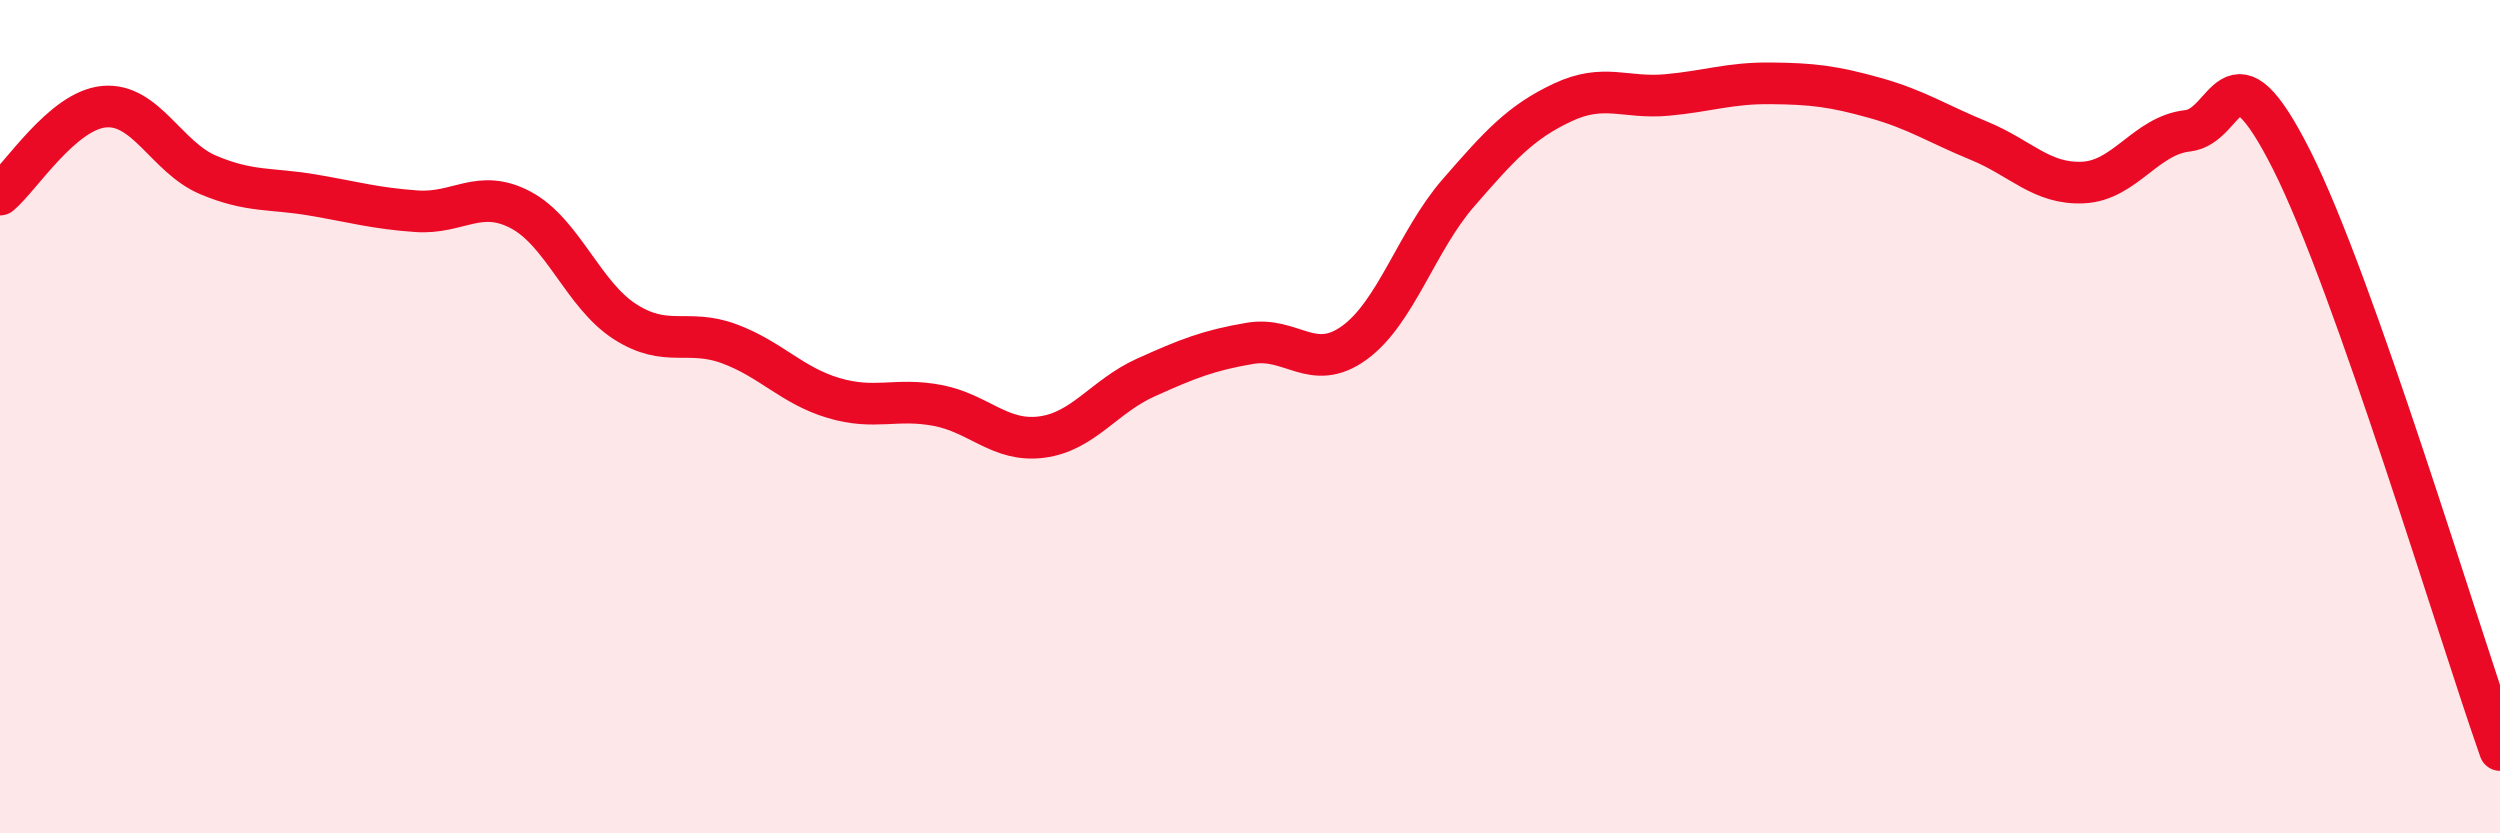
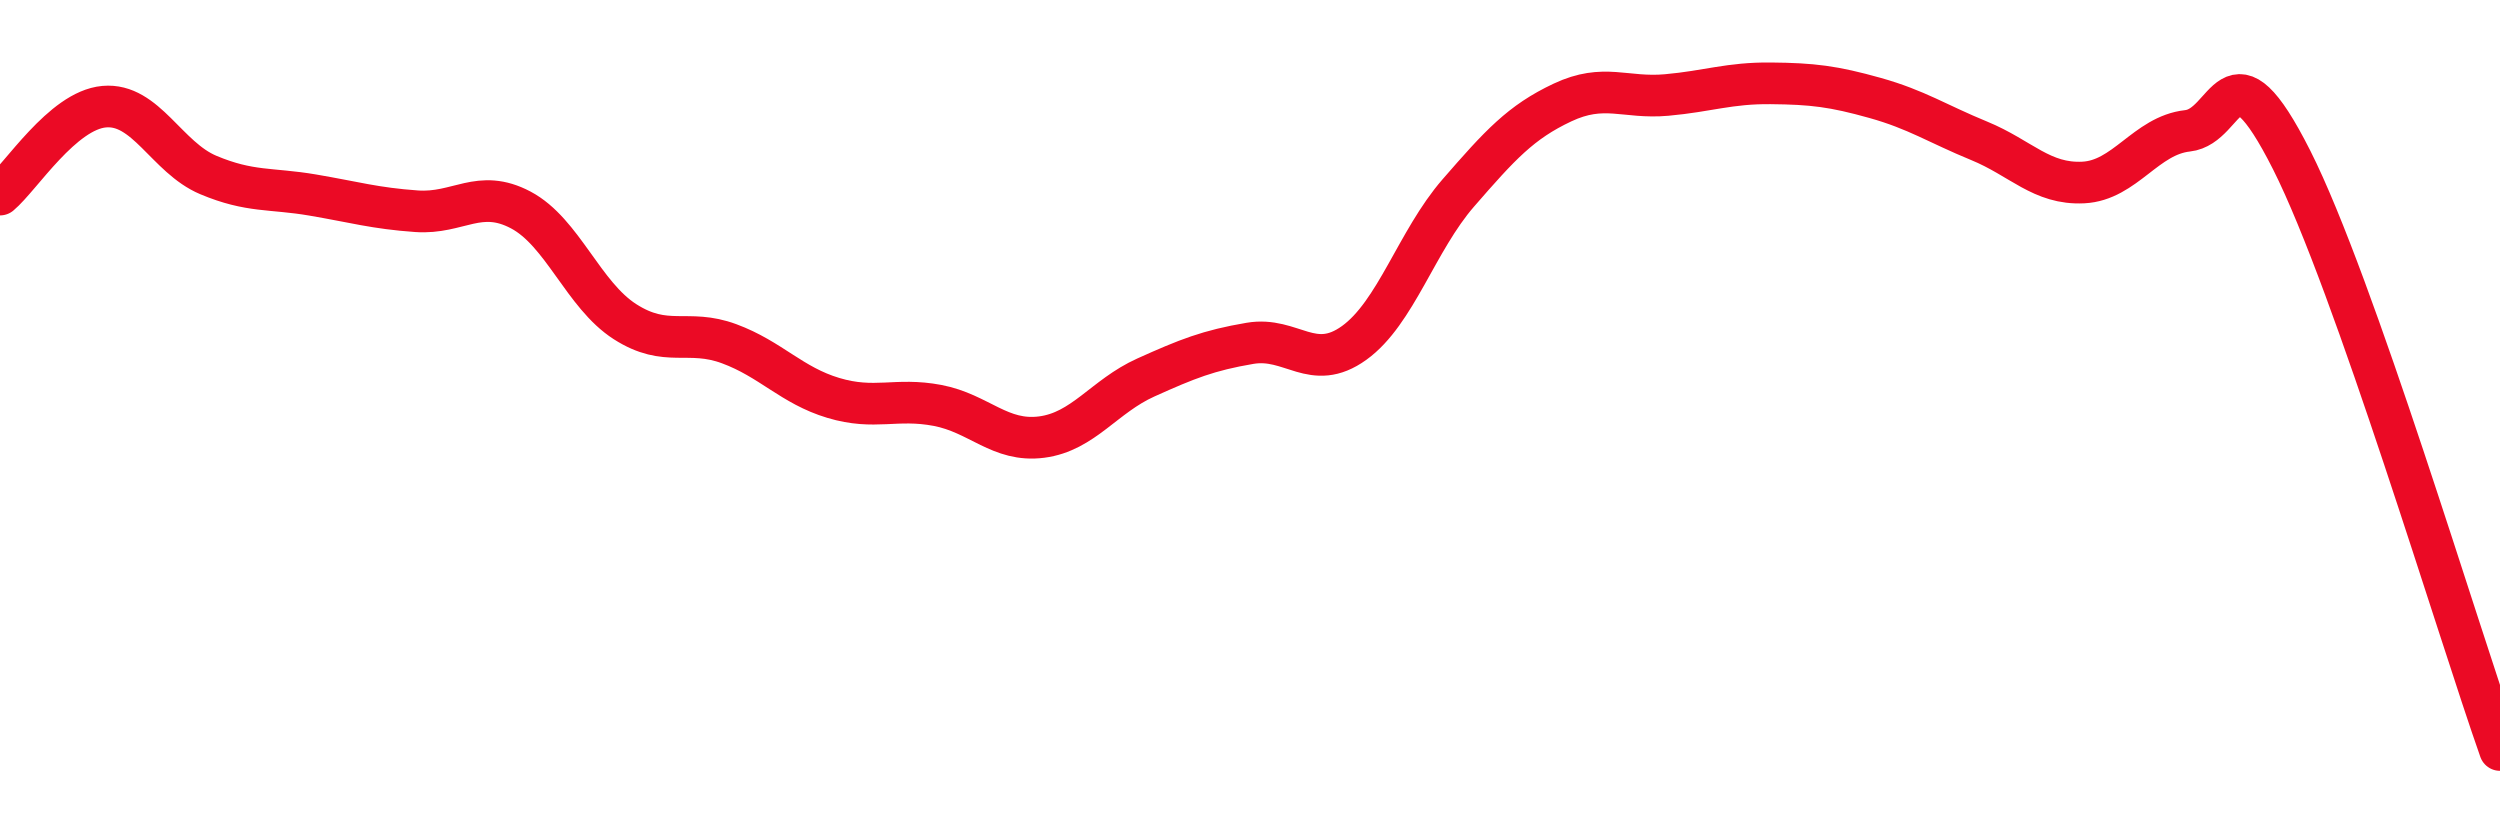
<svg xmlns="http://www.w3.org/2000/svg" width="60" height="20" viewBox="0 0 60 20">
-   <path d="M 0,4.67 C 0.5,4.25 1.5,2.65 2.5,2.56 C 3.5,2.47 4,3.78 5,4.2 C 6,4.62 6.5,4.51 7.5,4.68 C 8.5,4.85 9,5 10,5.07 C 11,5.14 11.5,4.51 12.5,5.04 C 13.5,5.57 14,7.08 15,7.72 C 16,8.36 16.5,7.88 17.5,8.25 C 18.5,8.62 19,9.25 20,9.55 C 21,9.85 21.5,9.54 22.5,9.73 C 23.5,9.92 24,10.62 25,10.49 C 26,10.36 26.5,9.51 27.5,9.06 C 28.5,8.61 29,8.41 30,8.24 C 31,8.07 31.5,8.95 32.5,8.23 C 33.5,7.51 34,5.78 35,4.63 C 36,3.48 36.5,2.93 37.5,2.46 C 38.5,1.99 39,2.37 40,2.28 C 41,2.19 41.5,1.99 42.5,2 C 43.5,2.01 44,2.07 45,2.35 C 46,2.63 46.5,2.97 47.5,3.38 C 48.5,3.79 49,4.43 50,4.38 C 51,4.33 51.5,3.25 52.5,3.14 C 53.5,3.03 53.5,0.87 55,3.84 C 56.5,6.81 59,15.17 60,18L60 20L0 20Z" fill="#EB0A25" opacity="0.1" stroke-linecap="round" stroke-linejoin="round" />
  <path d="M 0,4.67 C 0.5,4.25 1.5,2.65 2.5,2.56 C 3.5,2.47 4,3.78 5,4.2 C 6,4.62 6.5,4.51 7.5,4.68 C 8.5,4.85 9,5 10,5.07 C 11,5.14 11.5,4.51 12.5,5.04 C 13.5,5.57 14,7.08 15,7.72 C 16,8.36 16.5,7.88 17.5,8.25 C 18.5,8.62 19,9.25 20,9.55 C 21,9.85 21.5,9.54 22.5,9.73 C 23.5,9.92 24,10.62 25,10.49 C 26,10.36 26.5,9.51 27.5,9.06 C 28.5,8.61 29,8.41 30,8.24 C 31,8.07 31.5,8.95 32.5,8.23 C 33.5,7.51 34,5.78 35,4.63 C 36,3.48 36.5,2.93 37.5,2.46 C 38.5,1.99 39,2.37 40,2.28 C 41,2.19 41.5,1.99 42.5,2 C 43.5,2.01 44,2.07 45,2.35 C 46,2.63 46.5,2.97 47.5,3.38 C 48.5,3.79 49,4.43 50,4.38 C 51,4.33 51.5,3.25 52.5,3.14 C 53.5,3.03 53.5,0.87 55,3.84 C 56.5,6.81 59,15.17 60,18" stroke="#EB0A25" stroke-width="1" fill="none" stroke-linecap="round" stroke-linejoin="round" />
</svg>